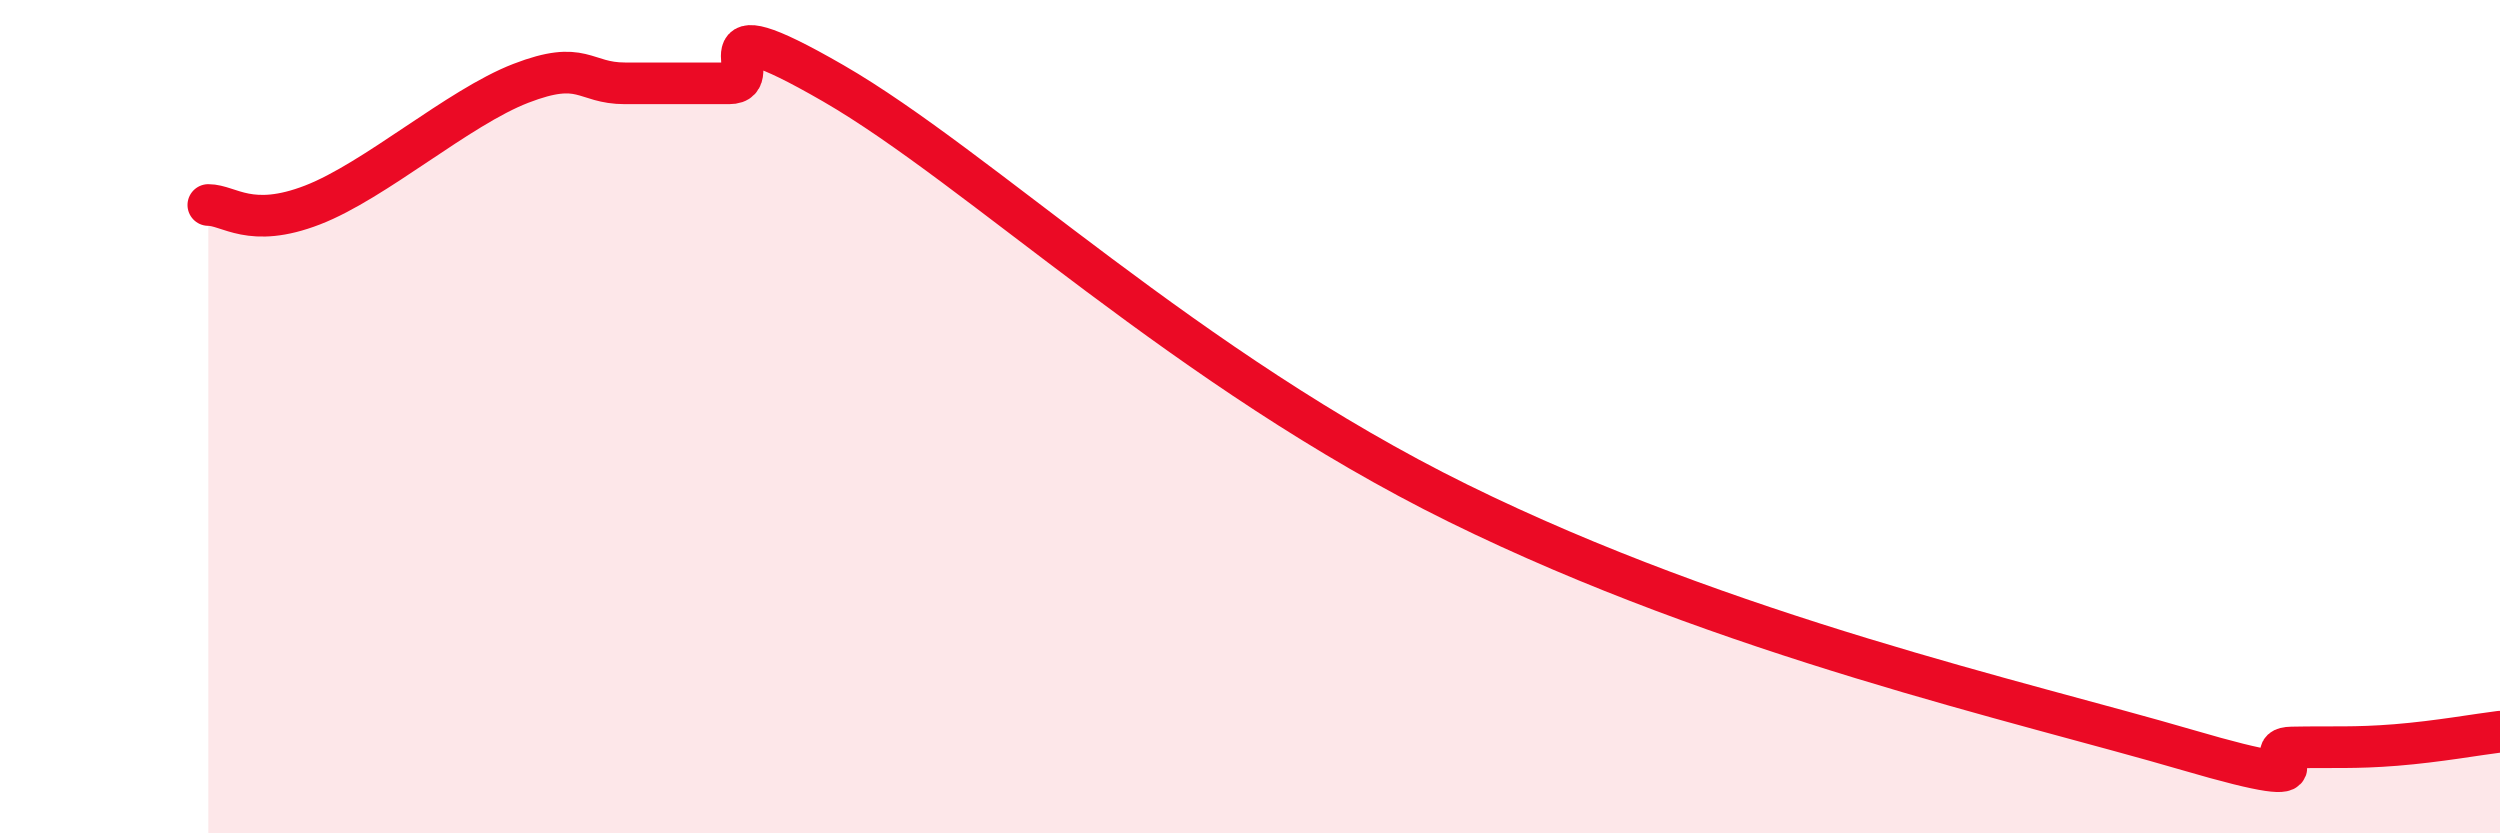
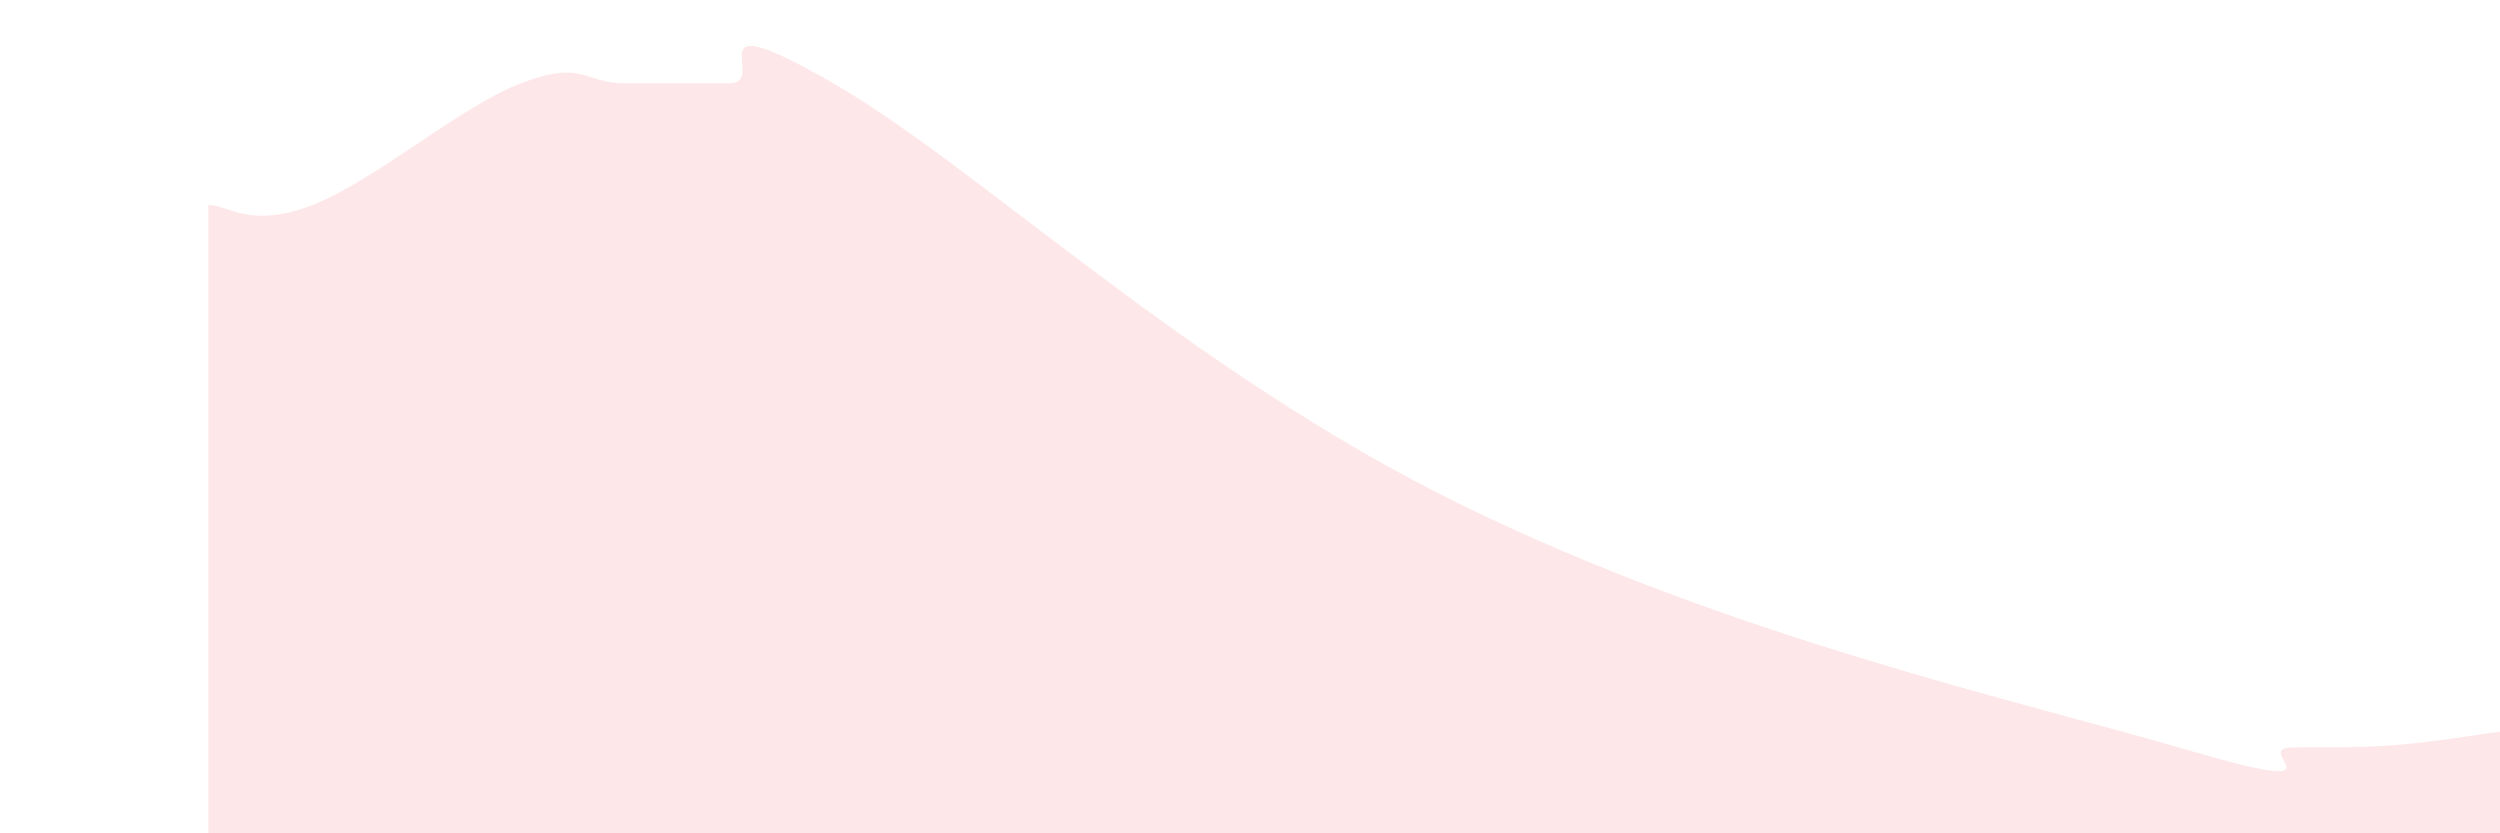
<svg xmlns="http://www.w3.org/2000/svg" width="60" height="20" viewBox="0 0 60 20">
  <path d="M 5,4.92 C 5.5,4.92 6,5.5 7.5,4.92 C 9,4.34 11,2.58 12.5,2 C 14,1.42 14,2 15,2 C 16,2 16.5,2 17.5,2 C 18.5,2 16.5,-0.02 20,2 C 23.5,4.02 28.5,8.88 35,12.08 C 41.5,15.28 48.5,16.83 52.5,18 C 56.5,19.17 54,17.96 55,17.94 C 56,17.92 56.5,17.96 57.5,17.88 C 58.5,17.8 59.5,17.62 60,17.56L60 20L5 20Z" fill="#EB0A25" opacity="0.1" stroke-linecap="round" stroke-linejoin="round" />
-   <path d="M 5,4.92 C 5.5,4.92 6,5.5 7.5,4.92 C 9,4.34 11,2.58 12.5,2 C 14,1.42 14,2 15,2 C 16,2 16.5,2 17.5,2 C 18.5,2 16.5,-0.02 20,2 C 23.5,4.02 28.5,8.88 35,12.08 C 41.5,15.28 48.5,16.83 52.5,18 C 56.5,19.17 54,17.96 55,17.94 C 56,17.92 56.5,17.96 57.5,17.88 C 58.5,17.8 59.5,17.62 60,17.56" stroke="#EB0A25" stroke-width="1" fill="none" stroke-linecap="round" stroke-linejoin="round" />
</svg>